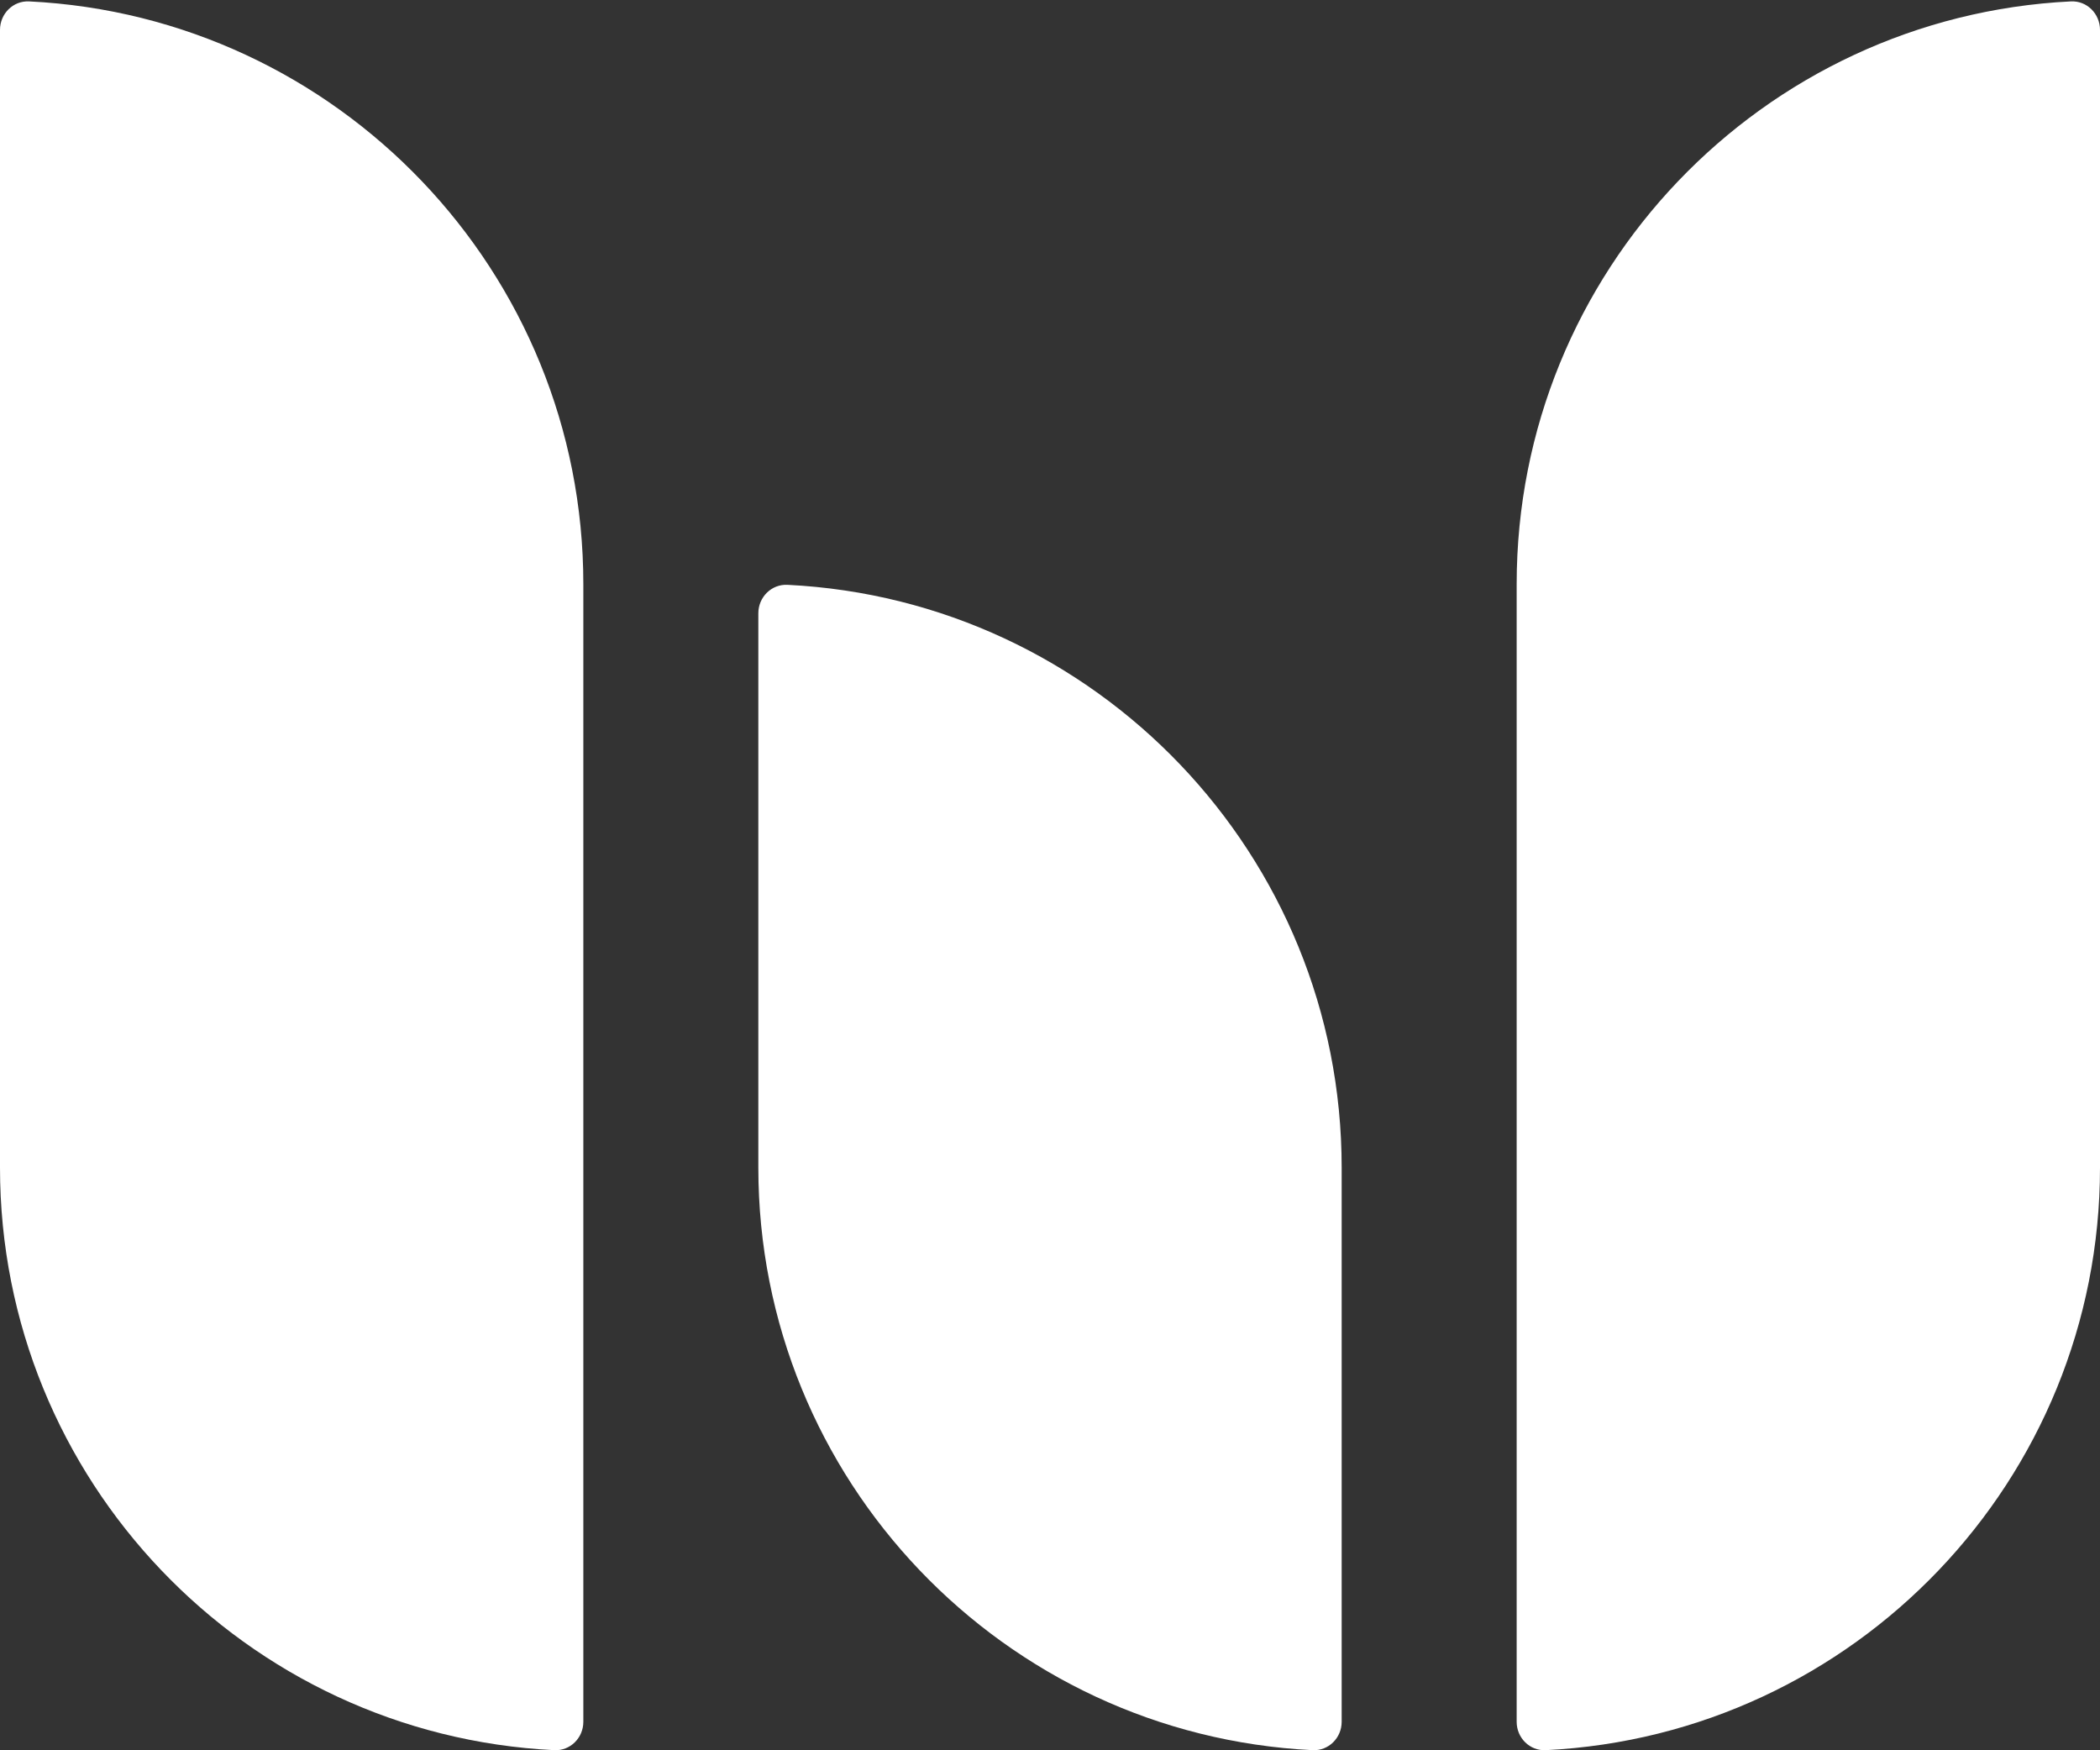
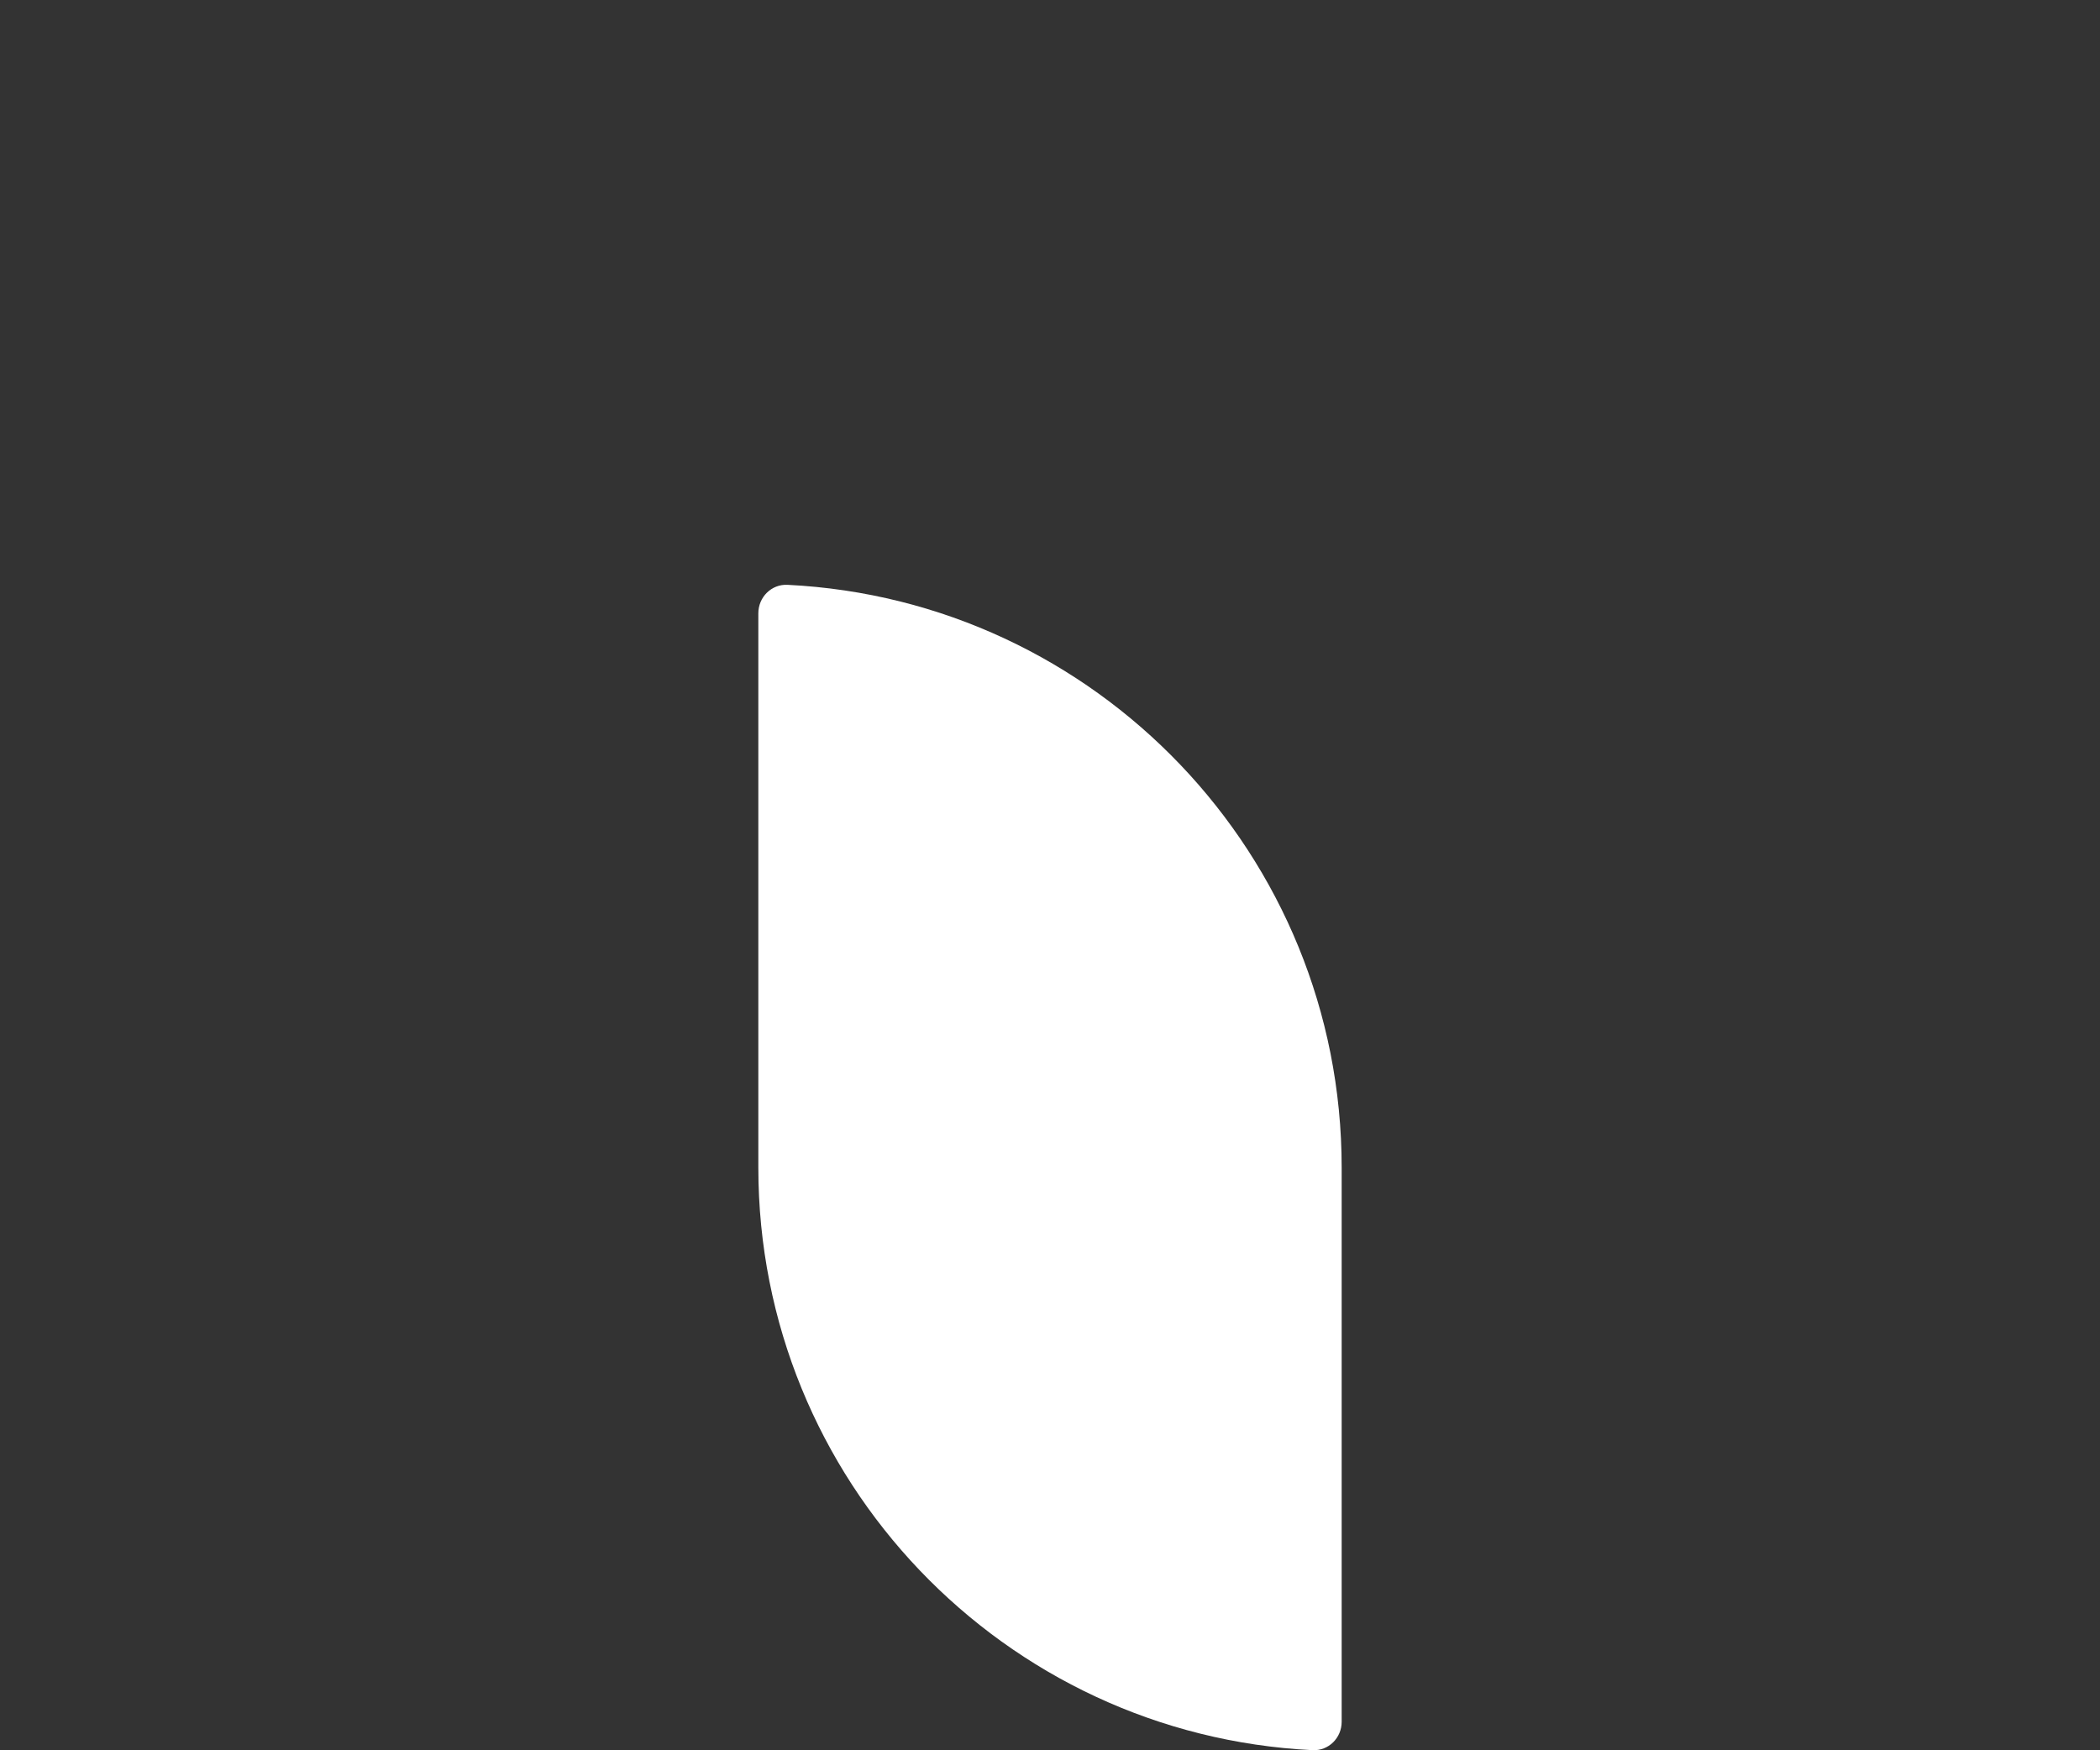
<svg xmlns="http://www.w3.org/2000/svg" width="18" height="15" viewBox="0 0 18 15" fill="none">
  <rect x="0" y="0" width="18" height="15" fill="#333333" stroke="none" />
-   <path d="M5 14.756C5 14.894 4.888 15.006 4.75 14.999C2.105 14.869 0 12.683 0 10.006V0.256C0 0.118 0.112 0.005 0.25 0.012C2.895 0.142 5 2.328 5 5.006V14.756Z" fill="white" />
  <path d="M11.5 10.006C11.5 7.328 9.395 5.142 6.75 5.012C6.612 5.005 6.5 5.118 6.5 5.256V10.006C6.5 12.683 8.605 14.869 11.25 14.999C11.388 15.006 11.5 14.894 11.5 14.756V10.006Z" fill="white" />
-   <path d="M18 10.006C18 12.683 15.895 14.869 13.25 14.999C13.112 15.006 13 14.894 13 14.756V5.006C13 2.328 15.105 0.142 17.75 0.012C17.888 0.005 18 0.118 18 0.256V10.006Z" fill="white" />
</svg>